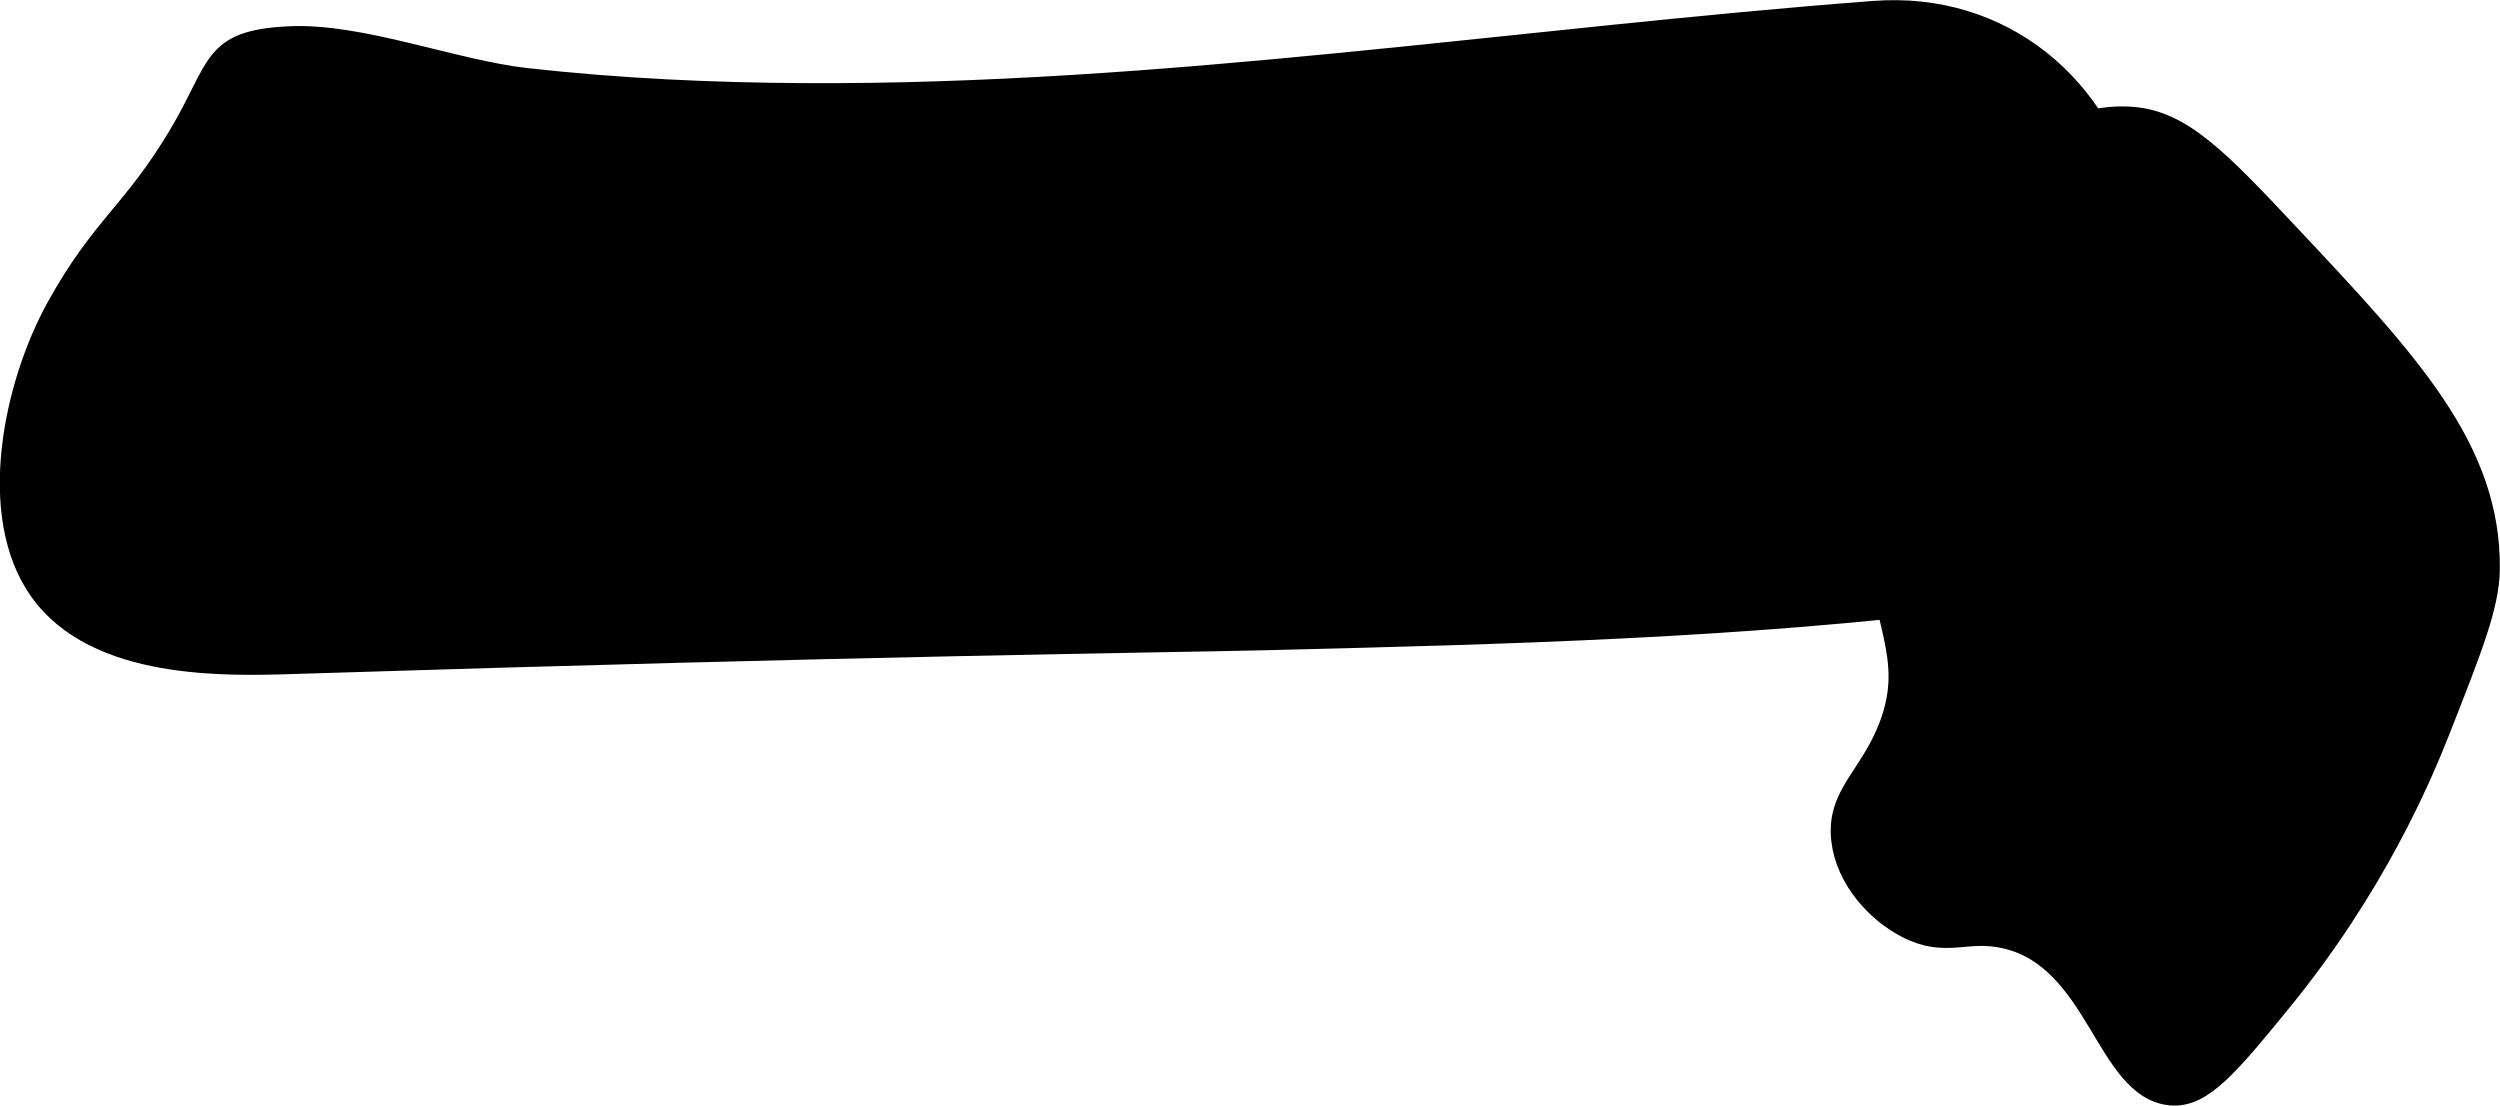
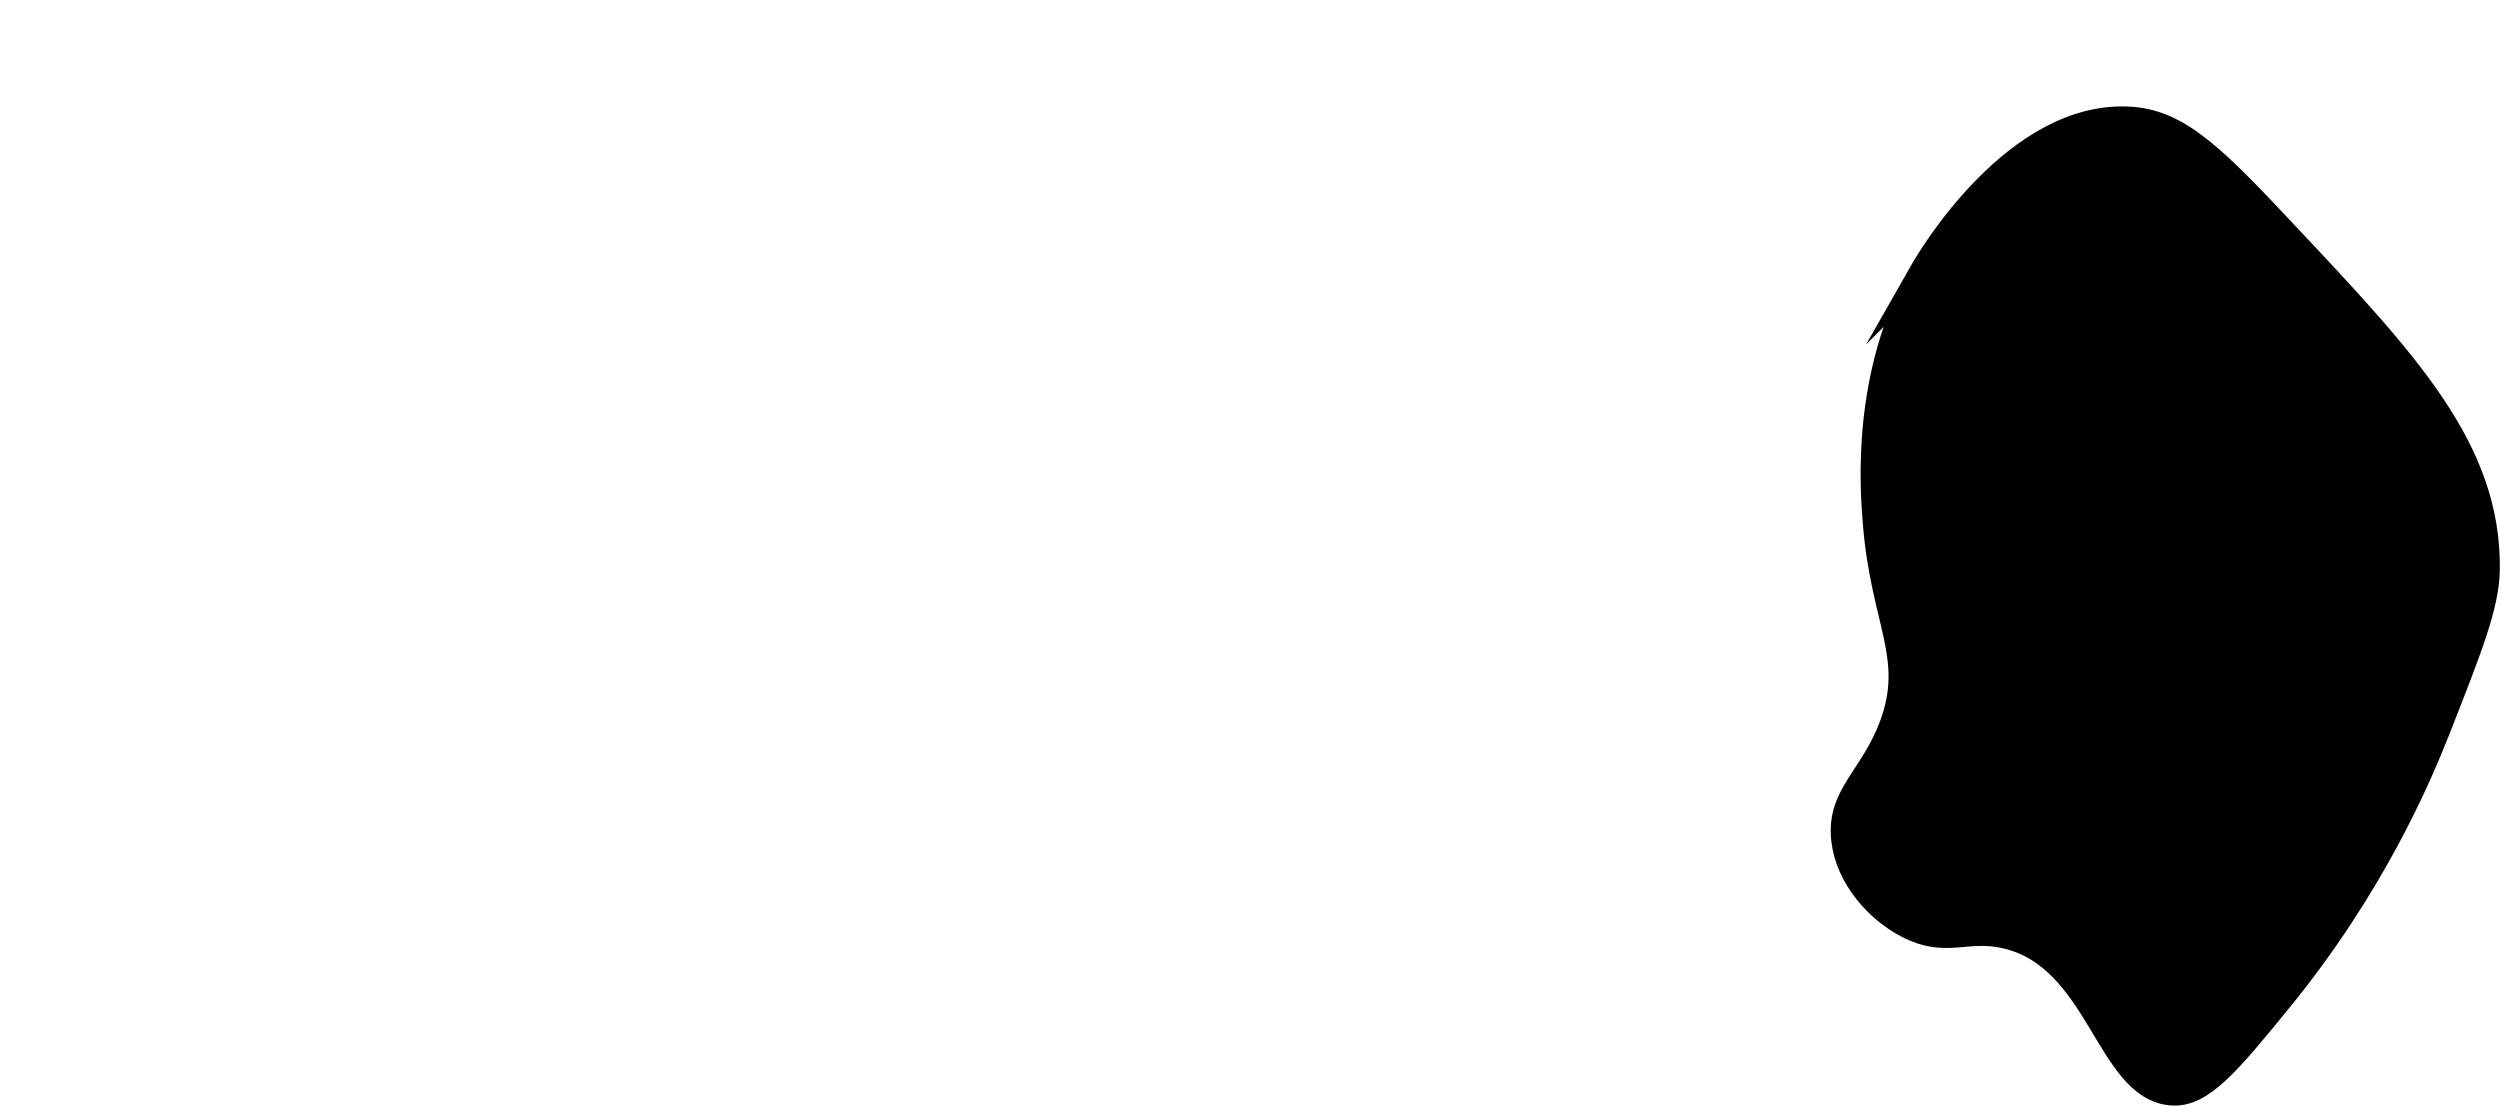
<svg xmlns="http://www.w3.org/2000/svg" version="1.1" width="5.373mm" height="2.376mm" viewBox="0 0 15.23 6.734">
  <defs>
    <style type="text/css">
      .b {
        stroke: #000;
        stroke-miterlimit: 10;
        stroke-width: .15px;
      }
    </style>
  </defs>
-   <path class="b" d="M11.419,.08c.766-.058,1.388,.447,1.548,1.213,.11,.526,.013,1.071-.084,1.599-.033,.179-.07,.367-.192,.502-.152,.167-.395,.209-.619,.237-1.448,.183-2.91,.219-4.369,.255-.636,.015-2.389,.033-5.896,.144-.427,.014-1.218,.04-1.557-.441-.32-.453-.155-1.24,.106-1.712,.273-.494,.463-.575,.747-1.053,.249-.42,.19-.564,.651-.589,.438-.024,1.004,.204,1.452,.254,.563,.063,1.129,.089,1.695,.092,2.182,.012,4.345-.336,6.516-.501Z" />
  <path class="b" d="M11.71,1.65c-.358,.628-.304,1.321-.287,1.532,.048,.607,.255,.818,.101,1.236-.119,.32-.325,.424-.293,.698,.027,.233,.208,.431,.391,.525,.237,.122,.356,.006,.599,.063,.567,.132,.616,.921,1.006,.955,.182,.016,.344-.177,.66-.565,.569-.696,.851-1.36,.964-1.647,.2-.508,.3-.762,.303-.978,.009-.728-.486-1.255-1.22-2.036-.429-.457-.65-.686-.948-.708-.703-.052-1.236,.854-1.277,.926Z" />
</svg>